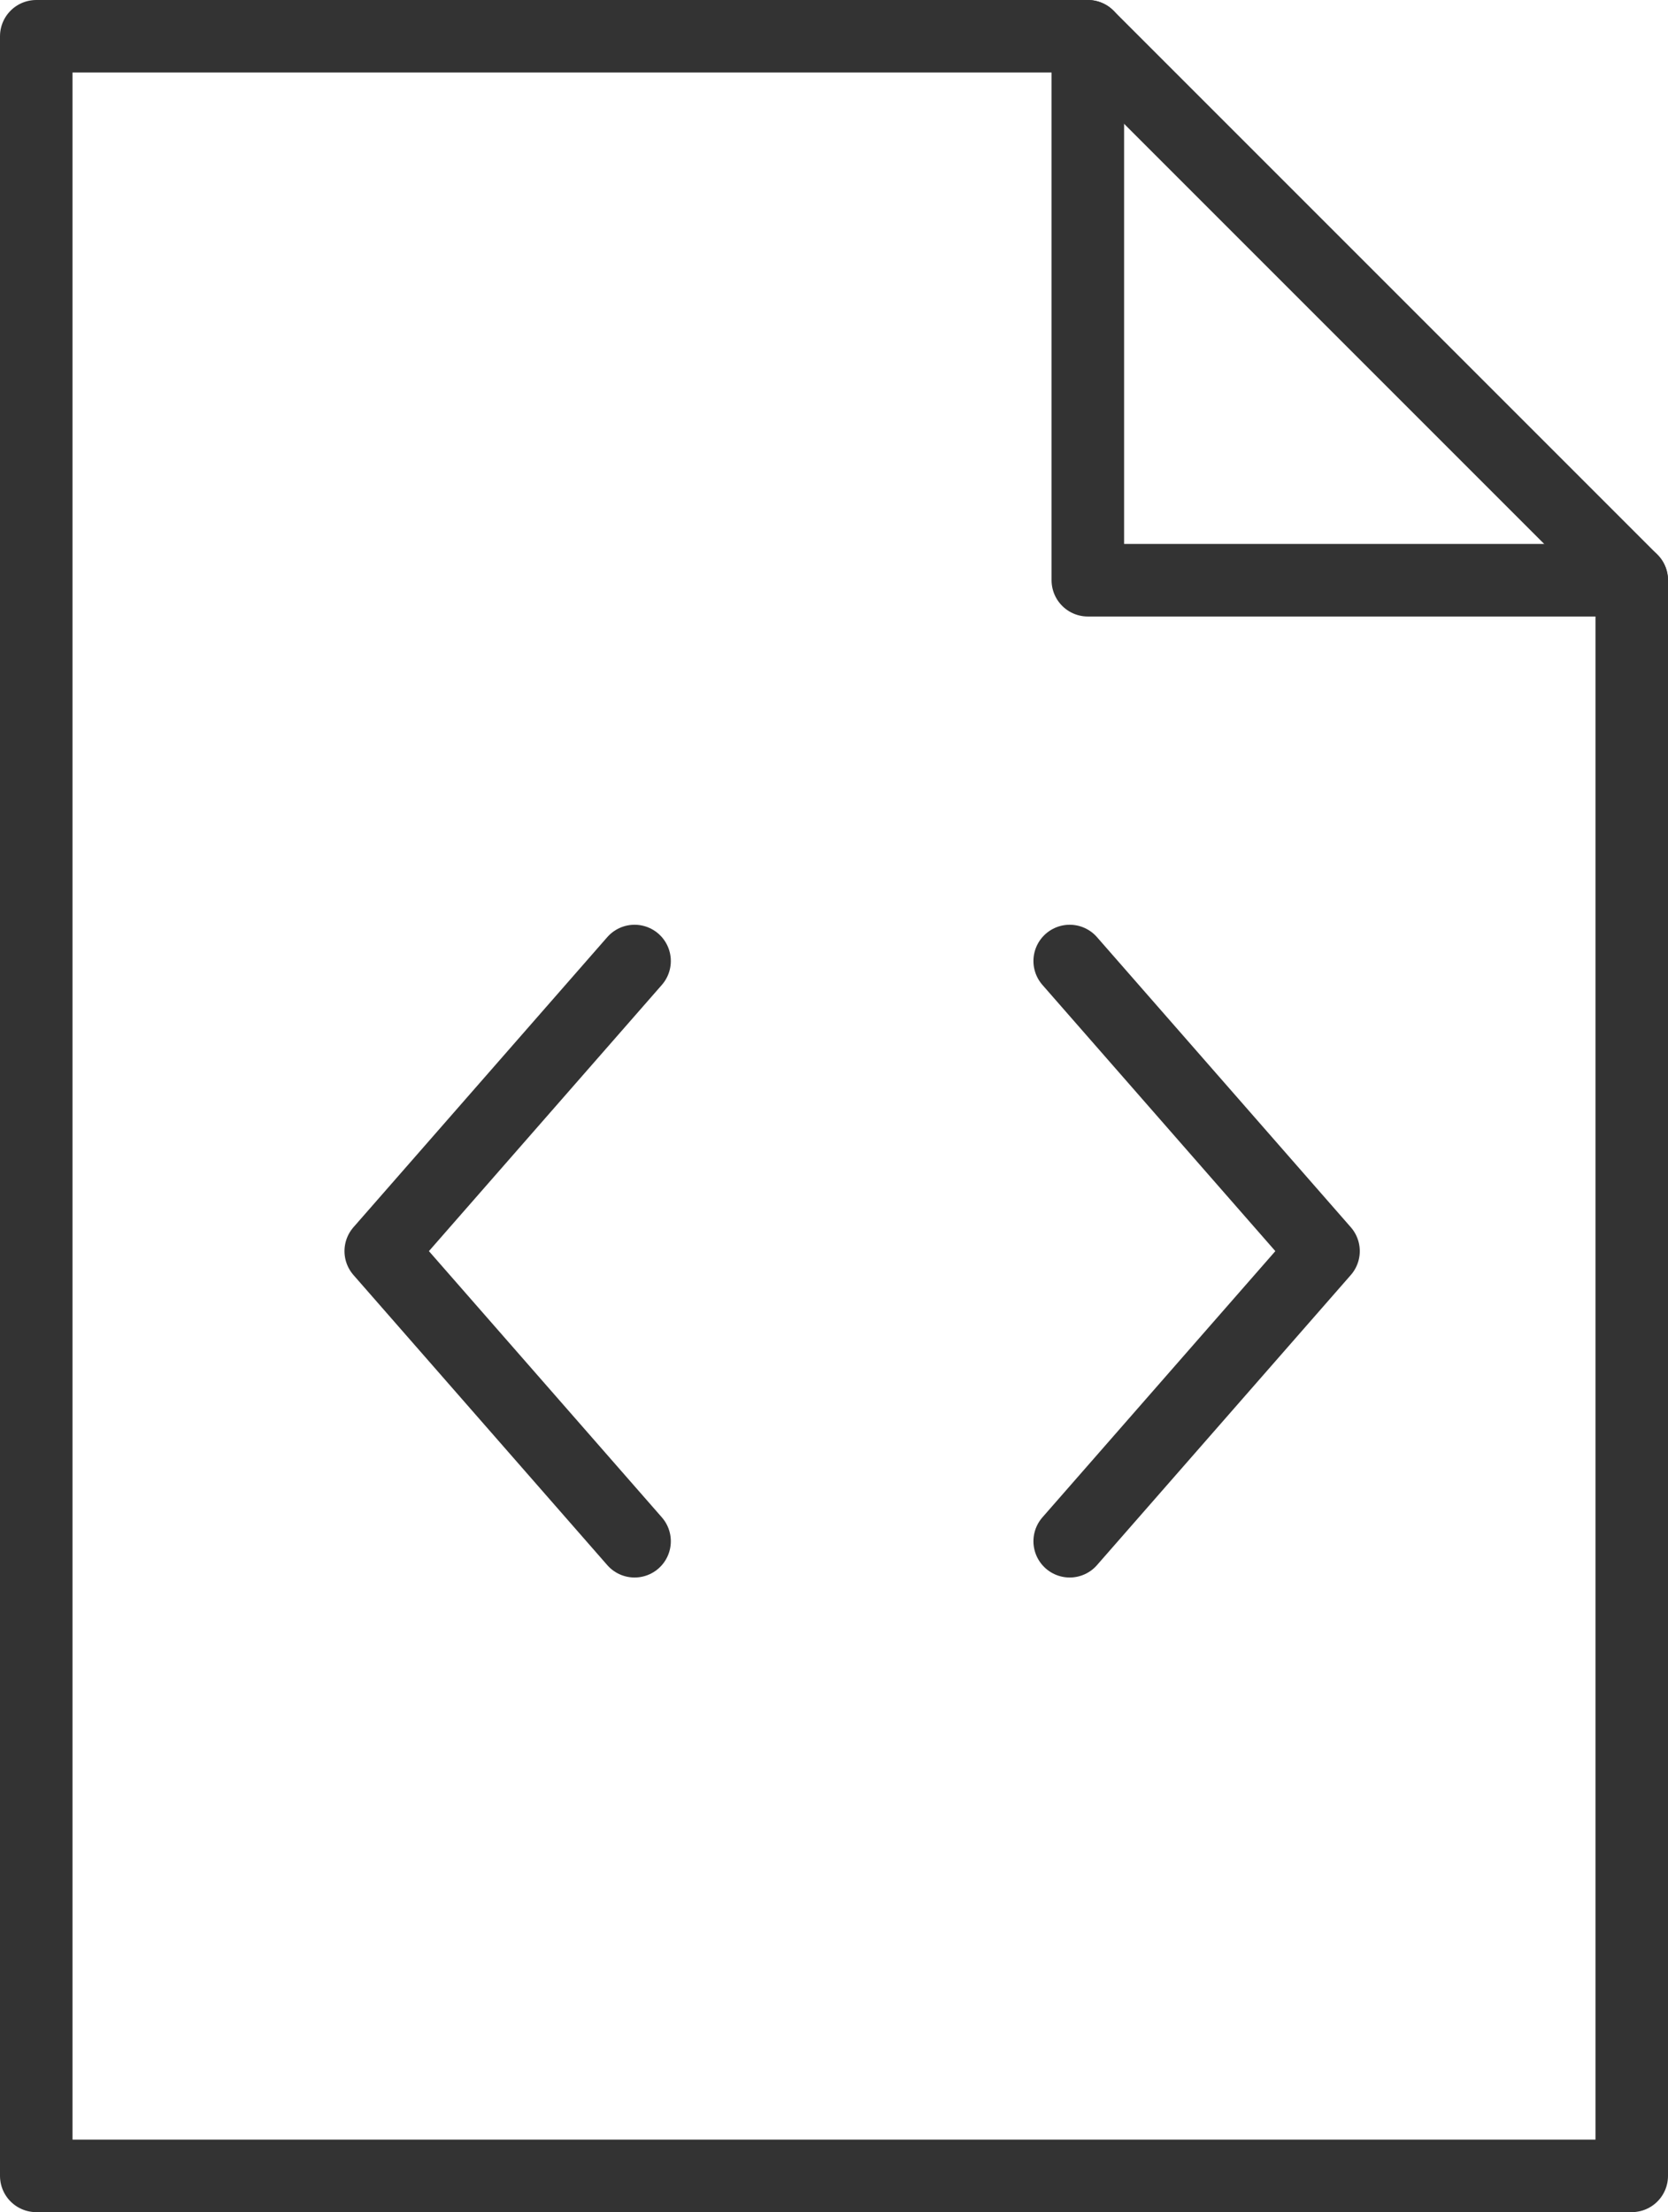
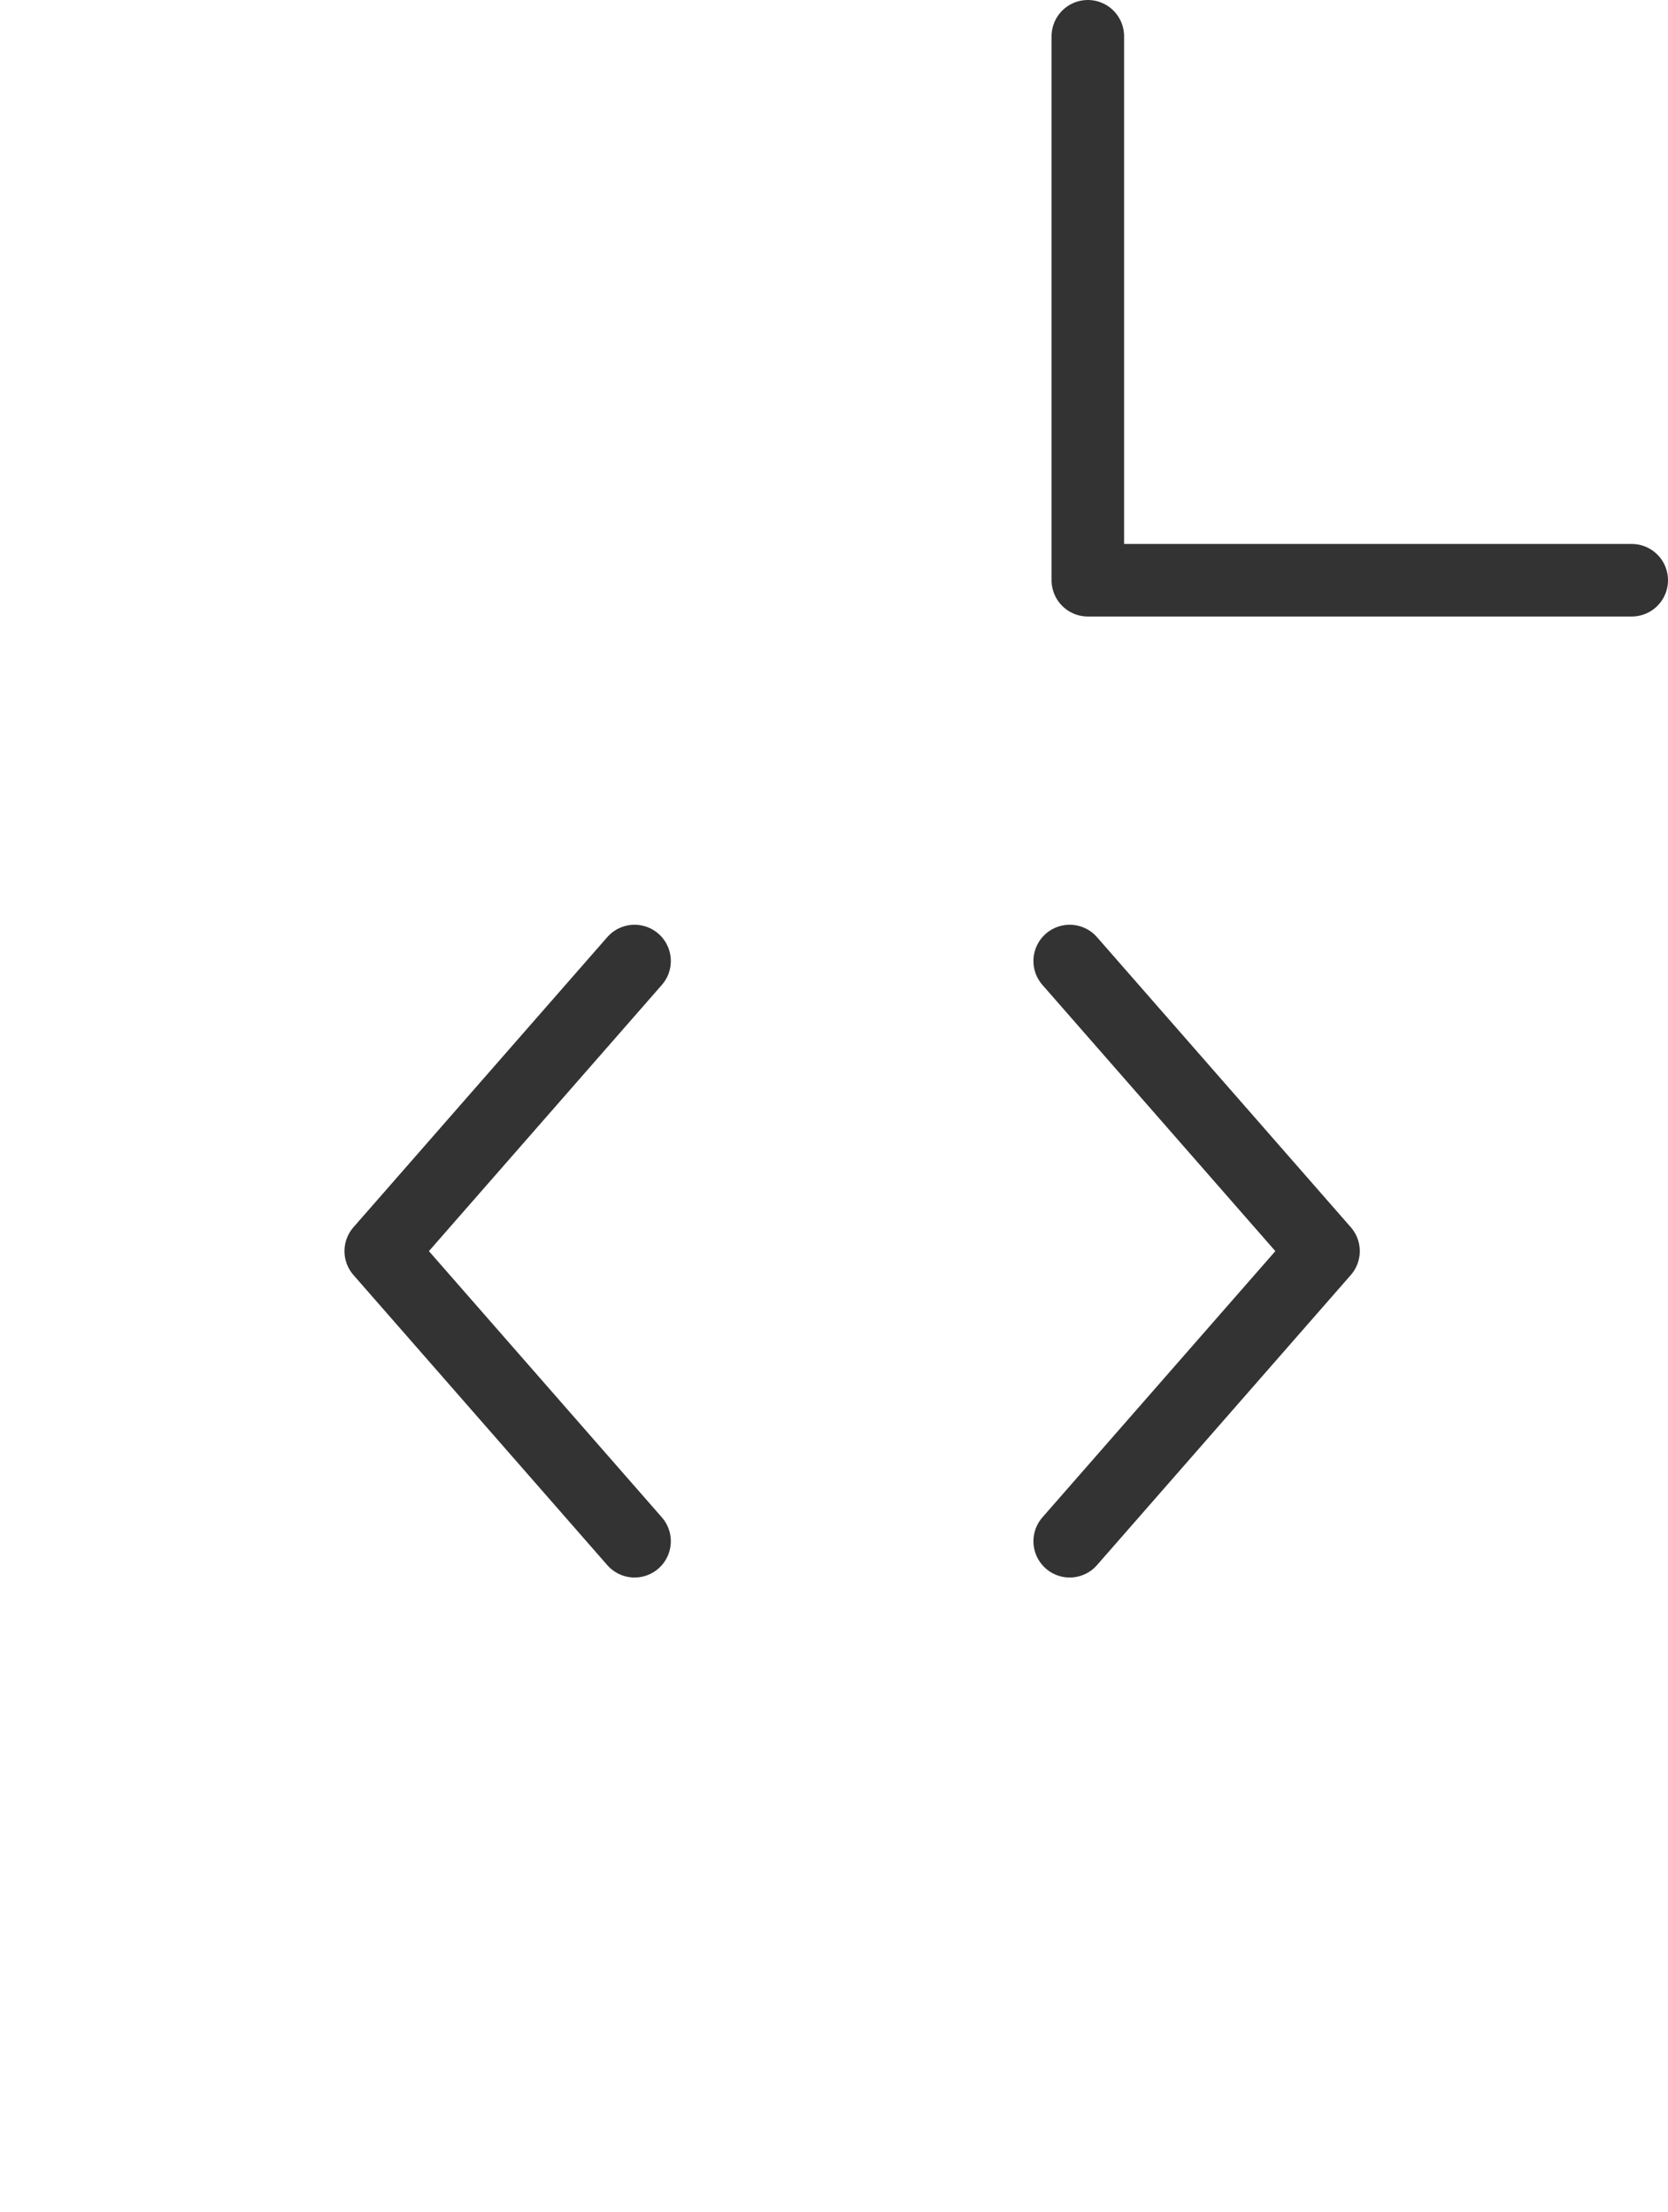
<svg xmlns="http://www.w3.org/2000/svg" preserveAspectRatio="xMinYMin meet" viewBox="0 0 46 61" width="46" height="61" fill="none" xml:space="preserve">
-   <path d="M1 1V60H45V16L30 1H1Z" stroke="#333333" stroke-width="2" stroke-miterlimit="10" stroke-linecap="round" stroke-linejoin="round" />
  <path d="M30 1V16H45" stroke="#333333" stroke-width="2" stroke-miterlimit="10" stroke-linecap="round" stroke-linejoin="round" />
  <path d="M29.5 26.5L36.5 34.5L29.5 42.5M17.5 26.5L10.5 34.5L17.5 42.5" stroke="#333333" stroke-width="2" stroke-miterlimit="10" stroke-linecap="round" stroke-linejoin="round" />
</svg>